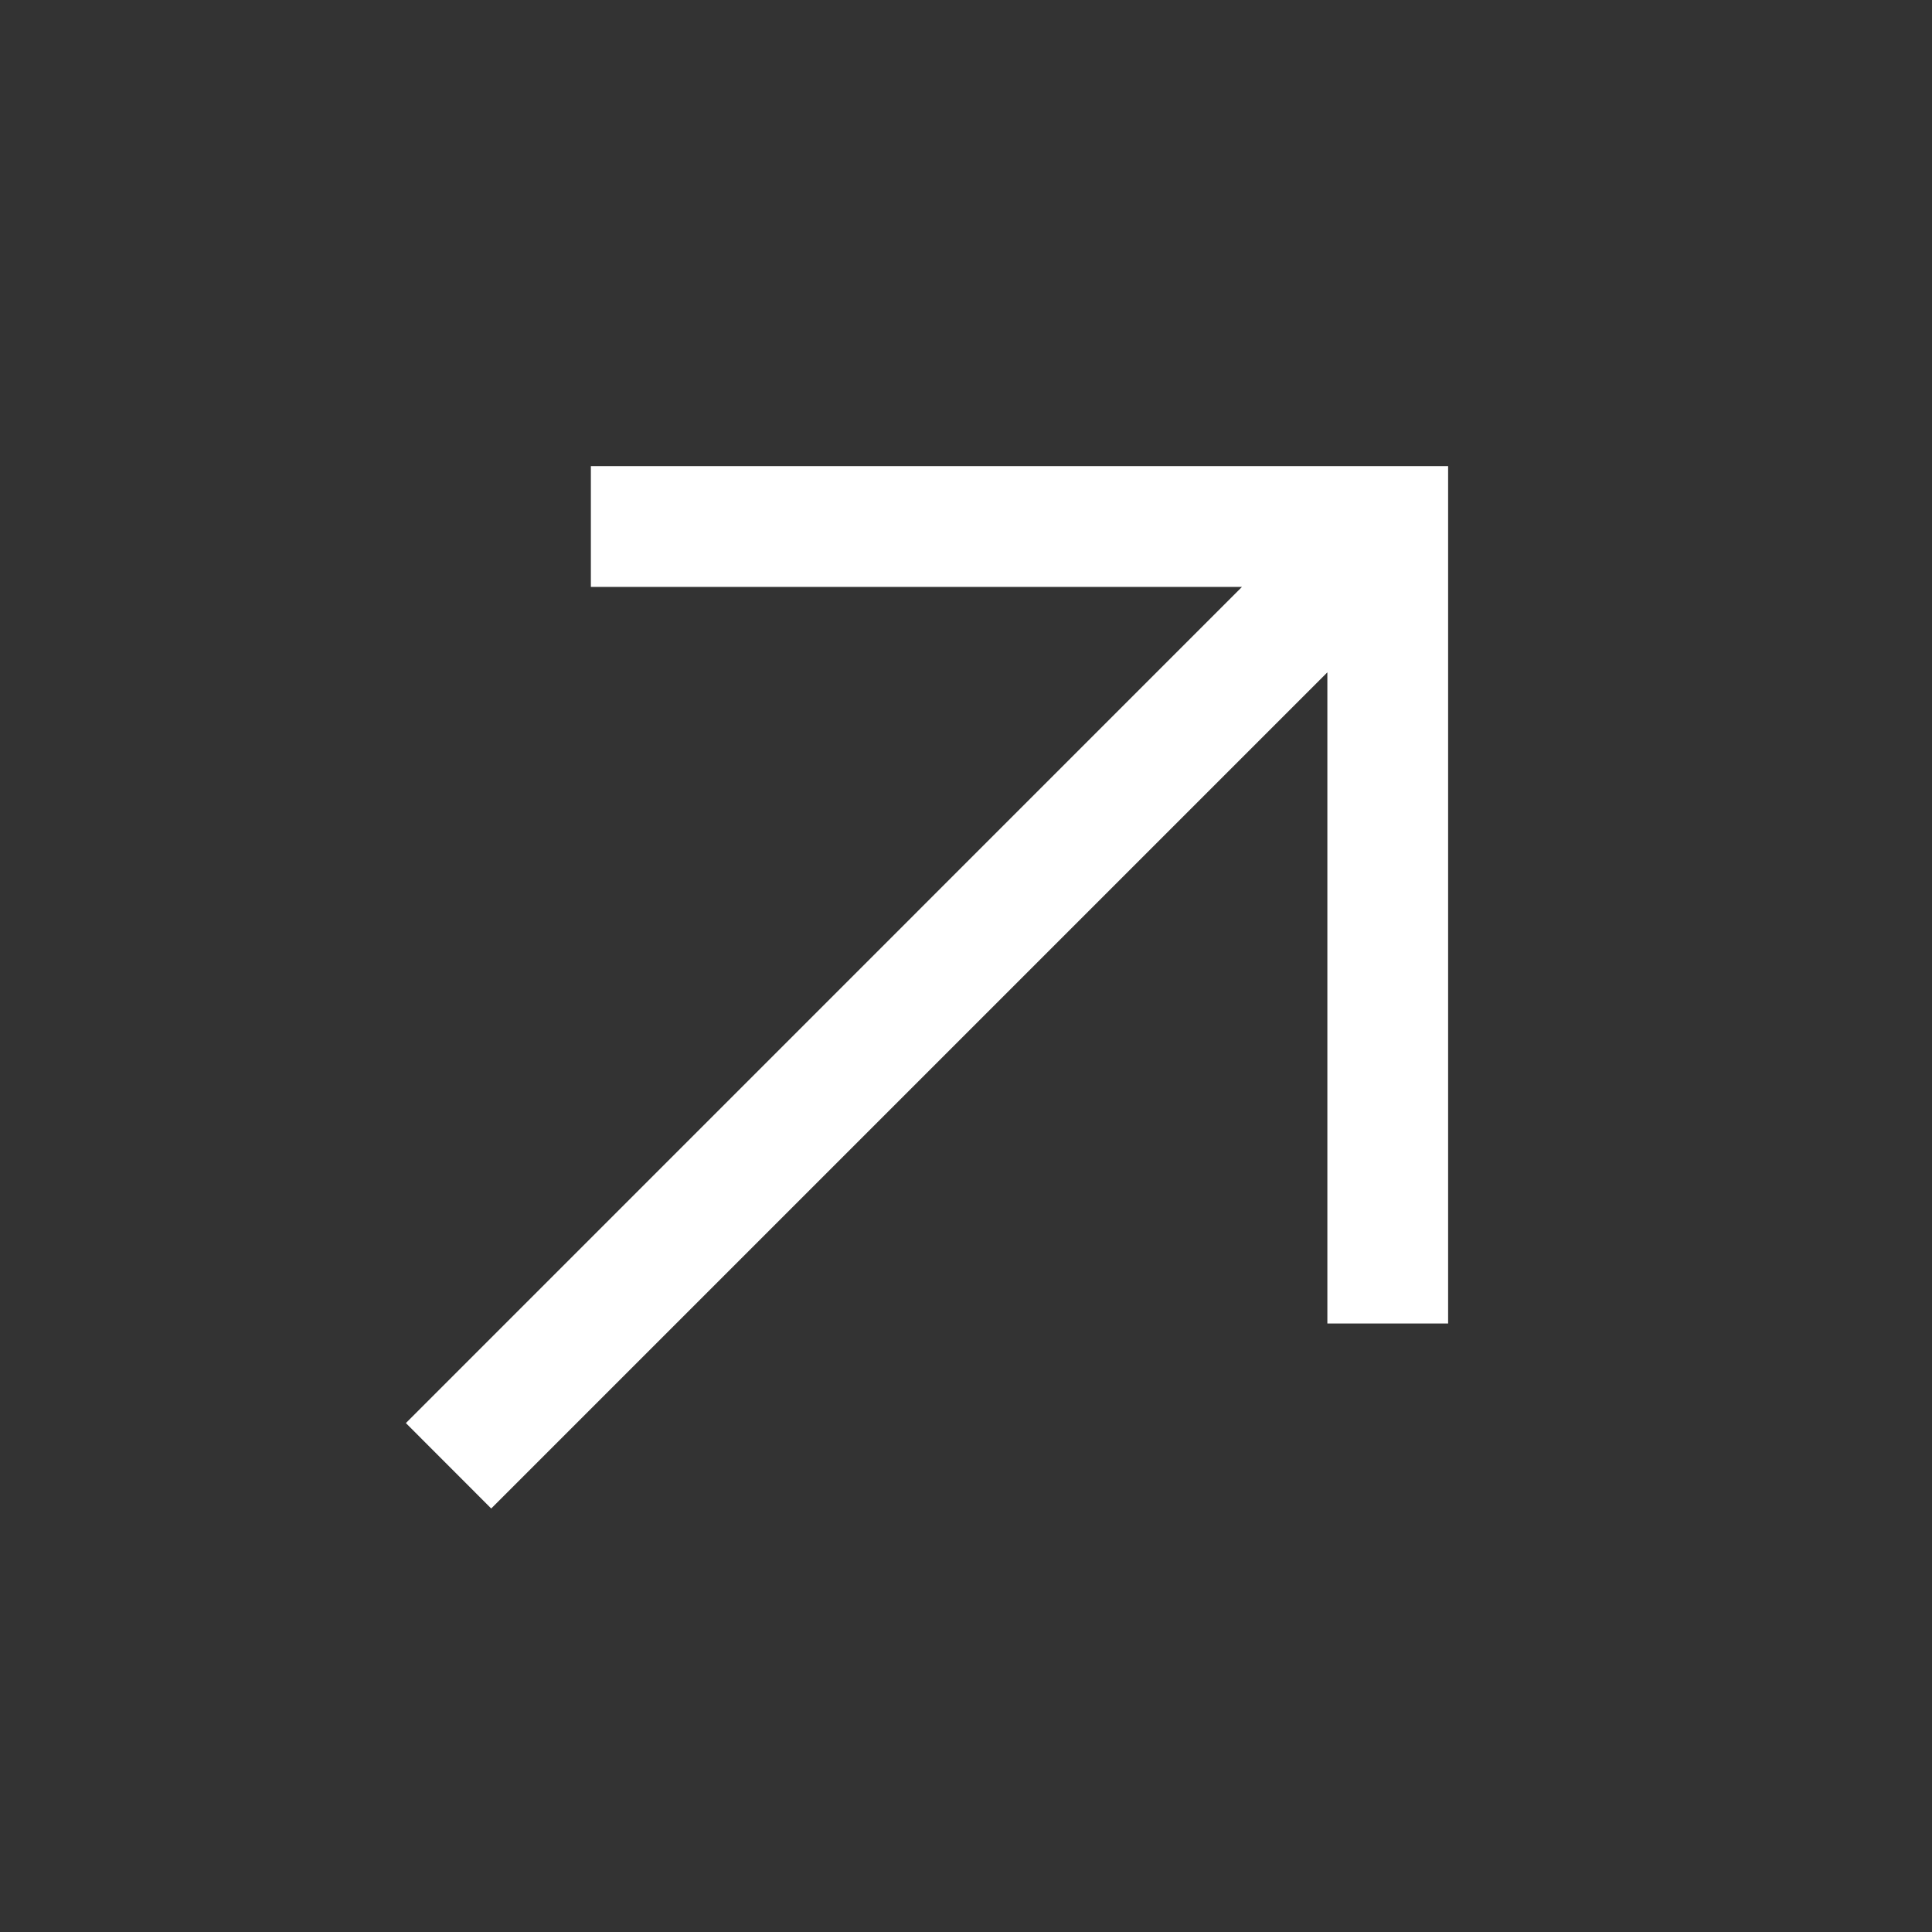
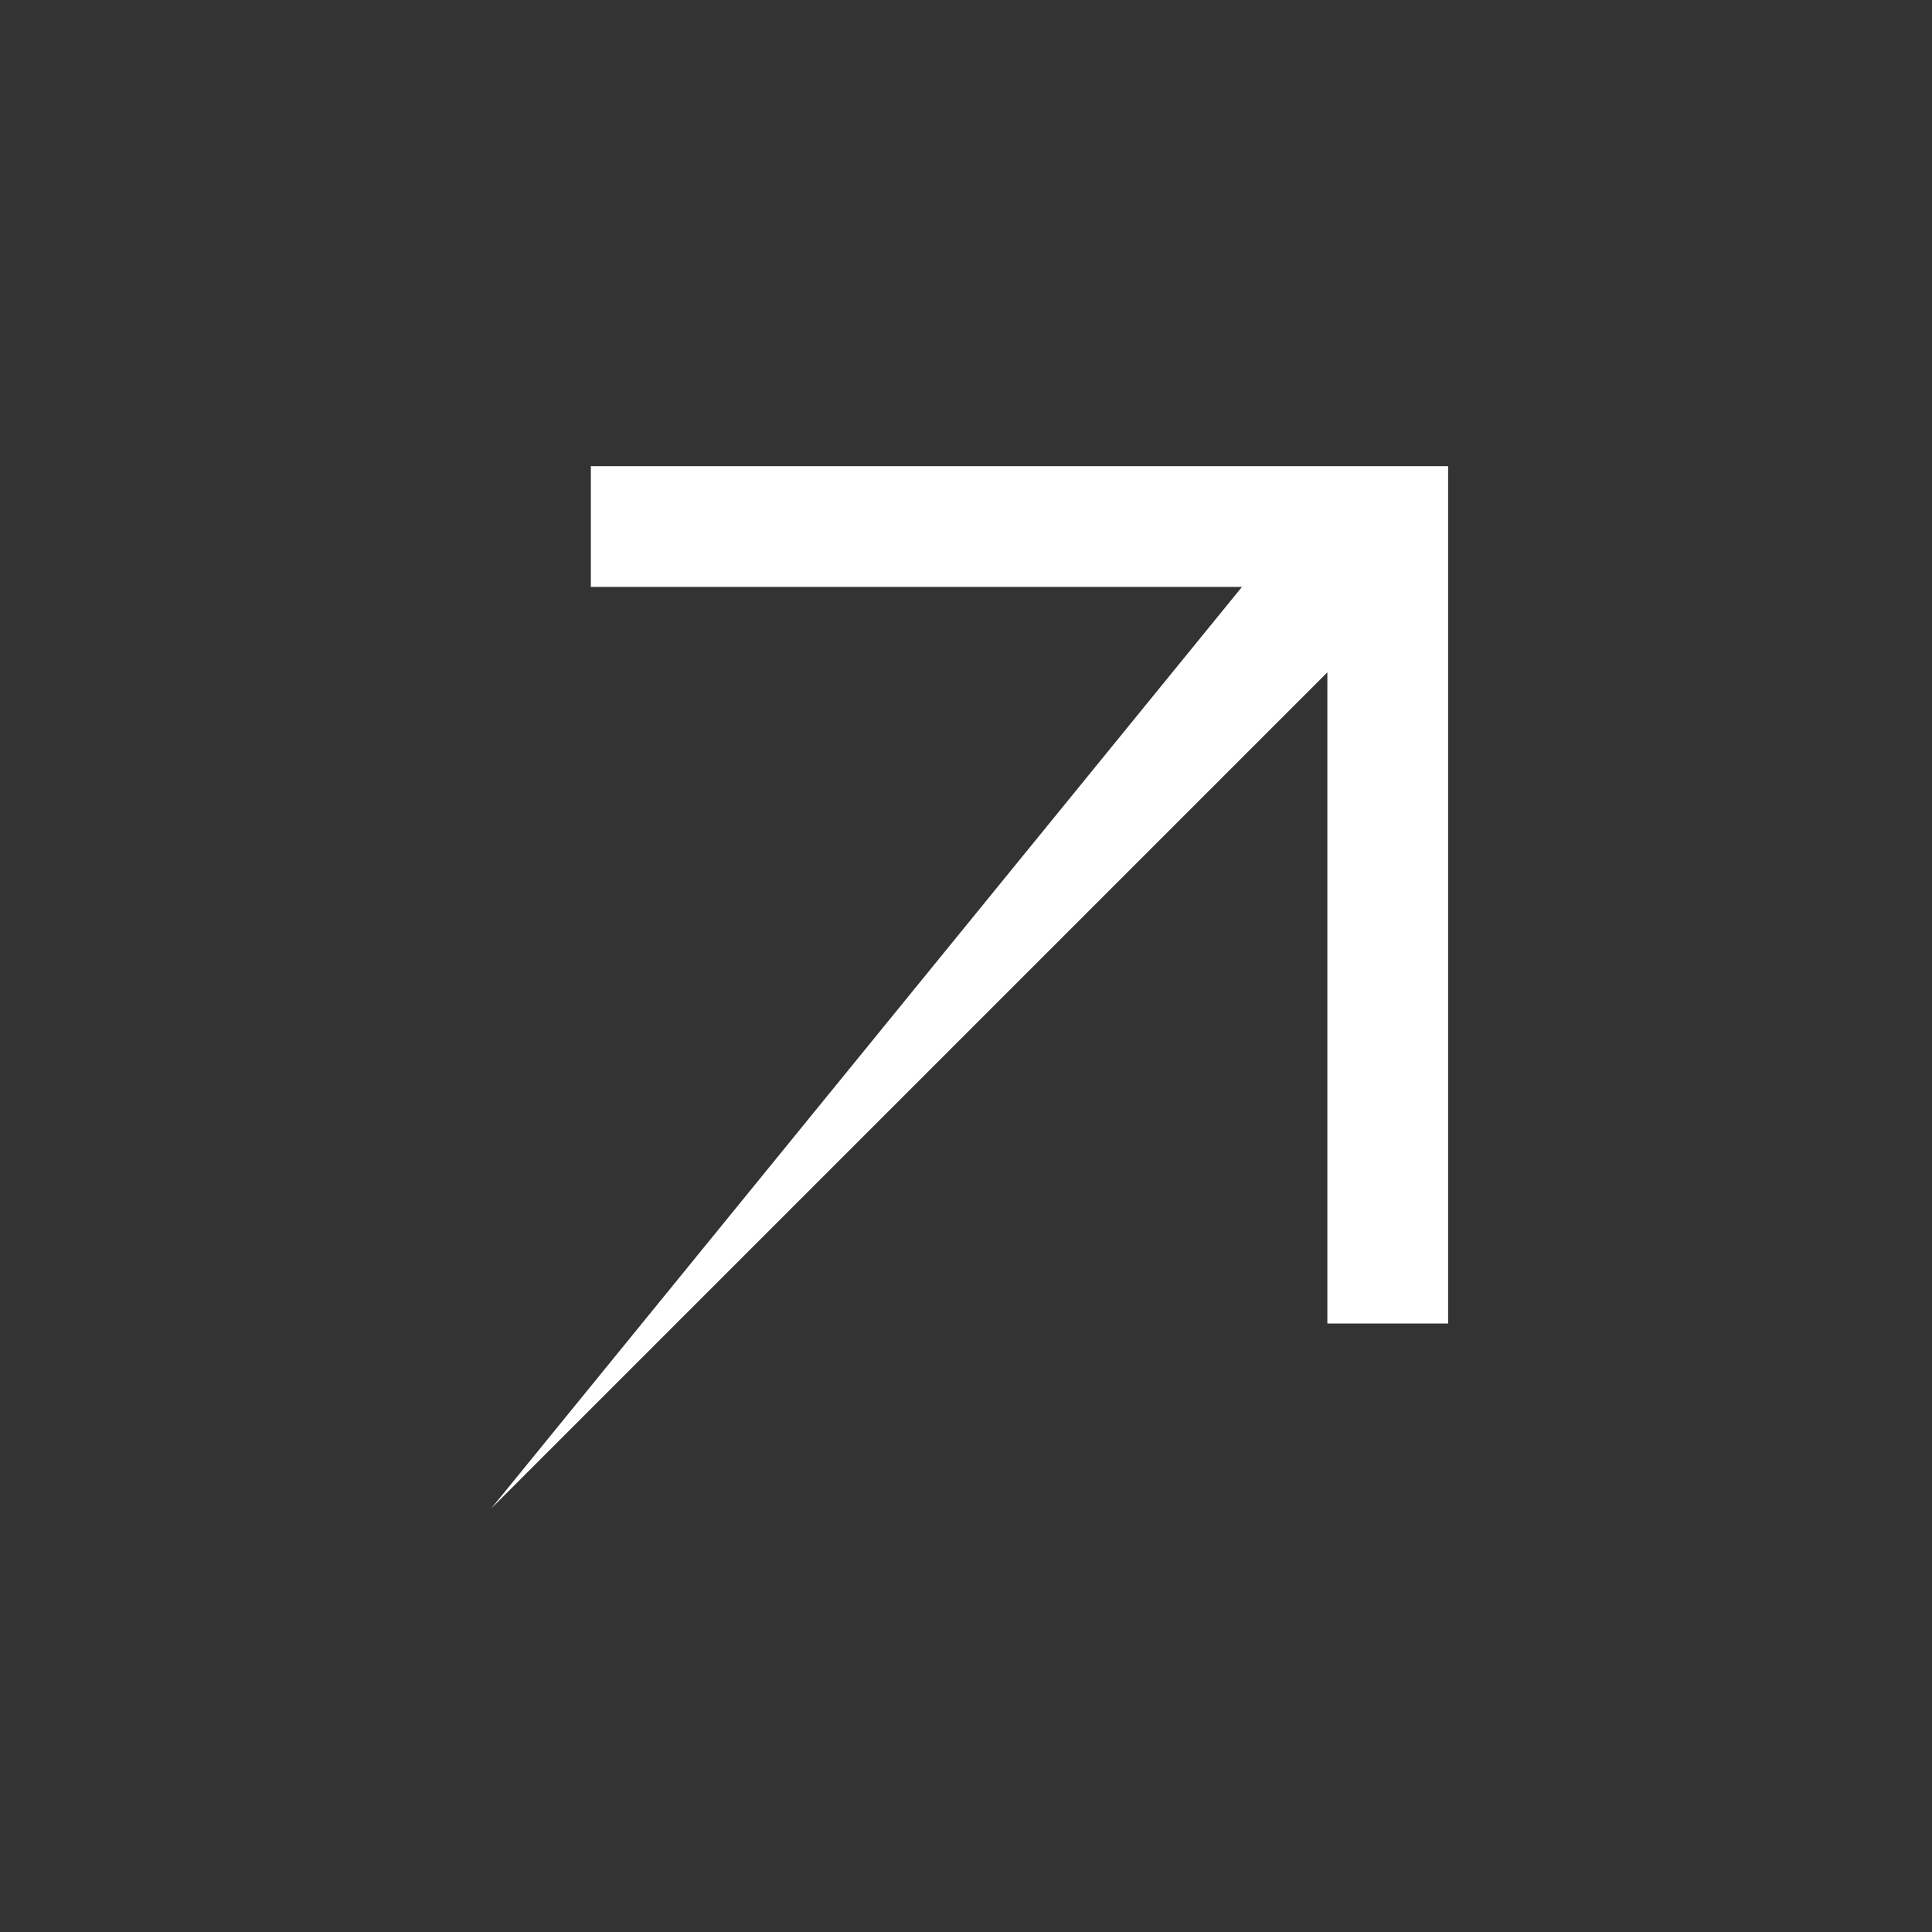
<svg xmlns="http://www.w3.org/2000/svg" width="24" height="24" viewBox="0 0 24 24" fill="none">
  <rect x="0" y="0" width="24" height="24" fill="#333333" stroke="none" />
-   <path d="M16.489 16.441H17.989V5.791H7.34V7.291H15.428L5.042 17.678L6.102 18.739L16.489 8.352V16.441Z" fill="white" />
+   <path d="M16.489 16.441H17.989V5.791H7.34V7.291H15.428L6.102 18.739L16.489 8.352V16.441Z" fill="white" />
</svg>